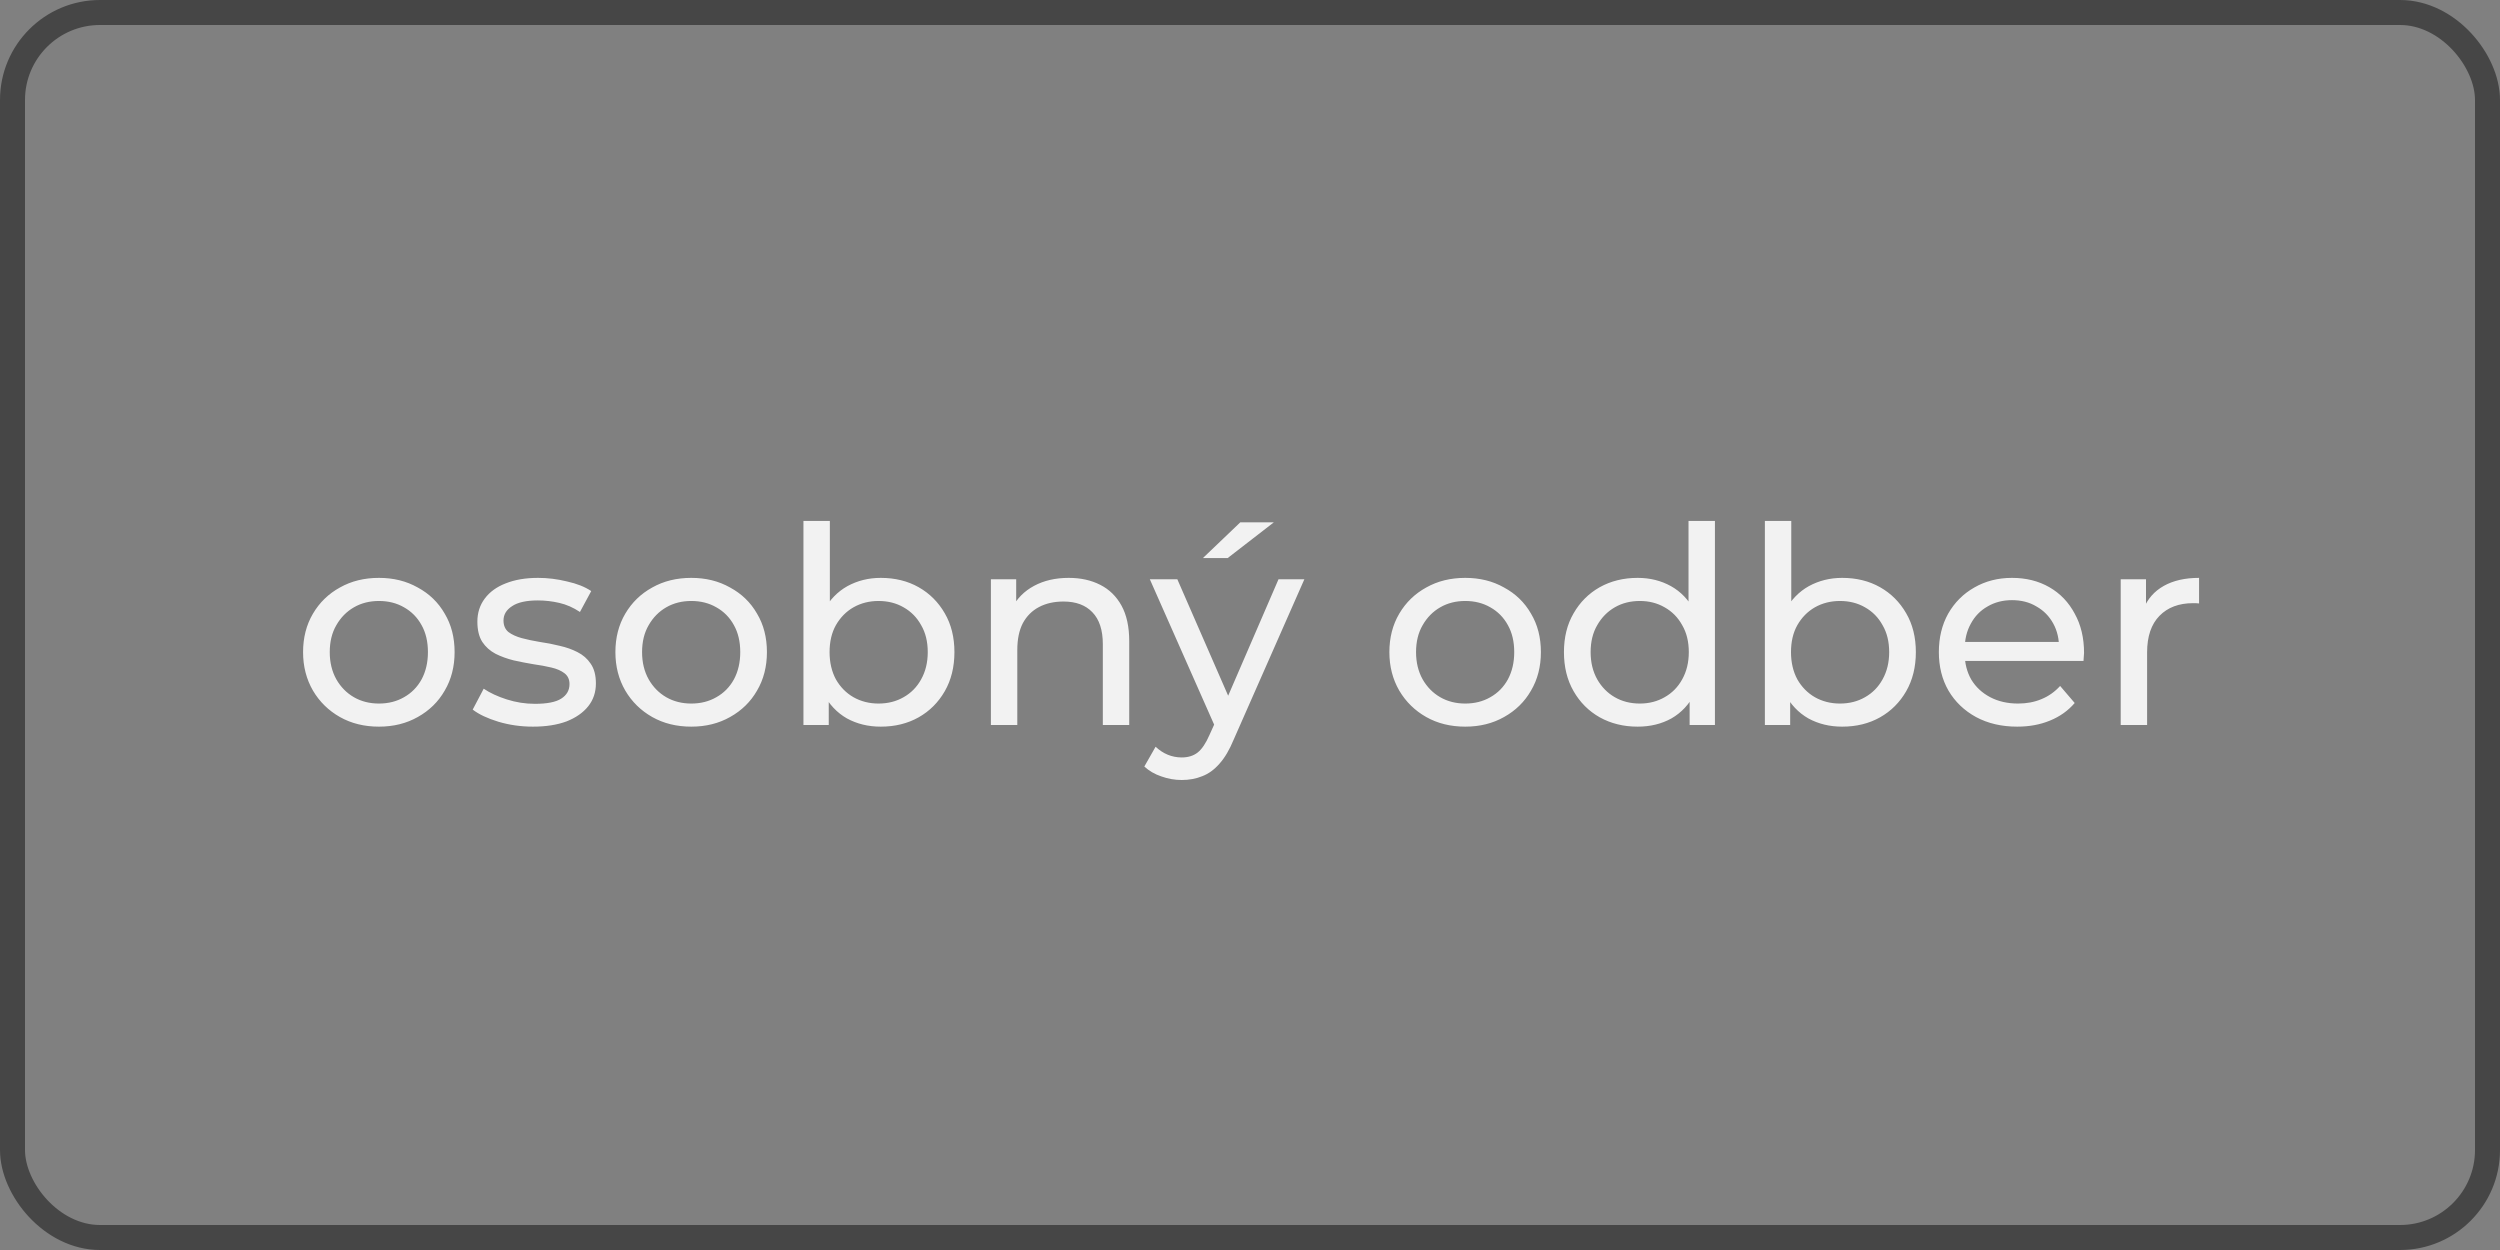
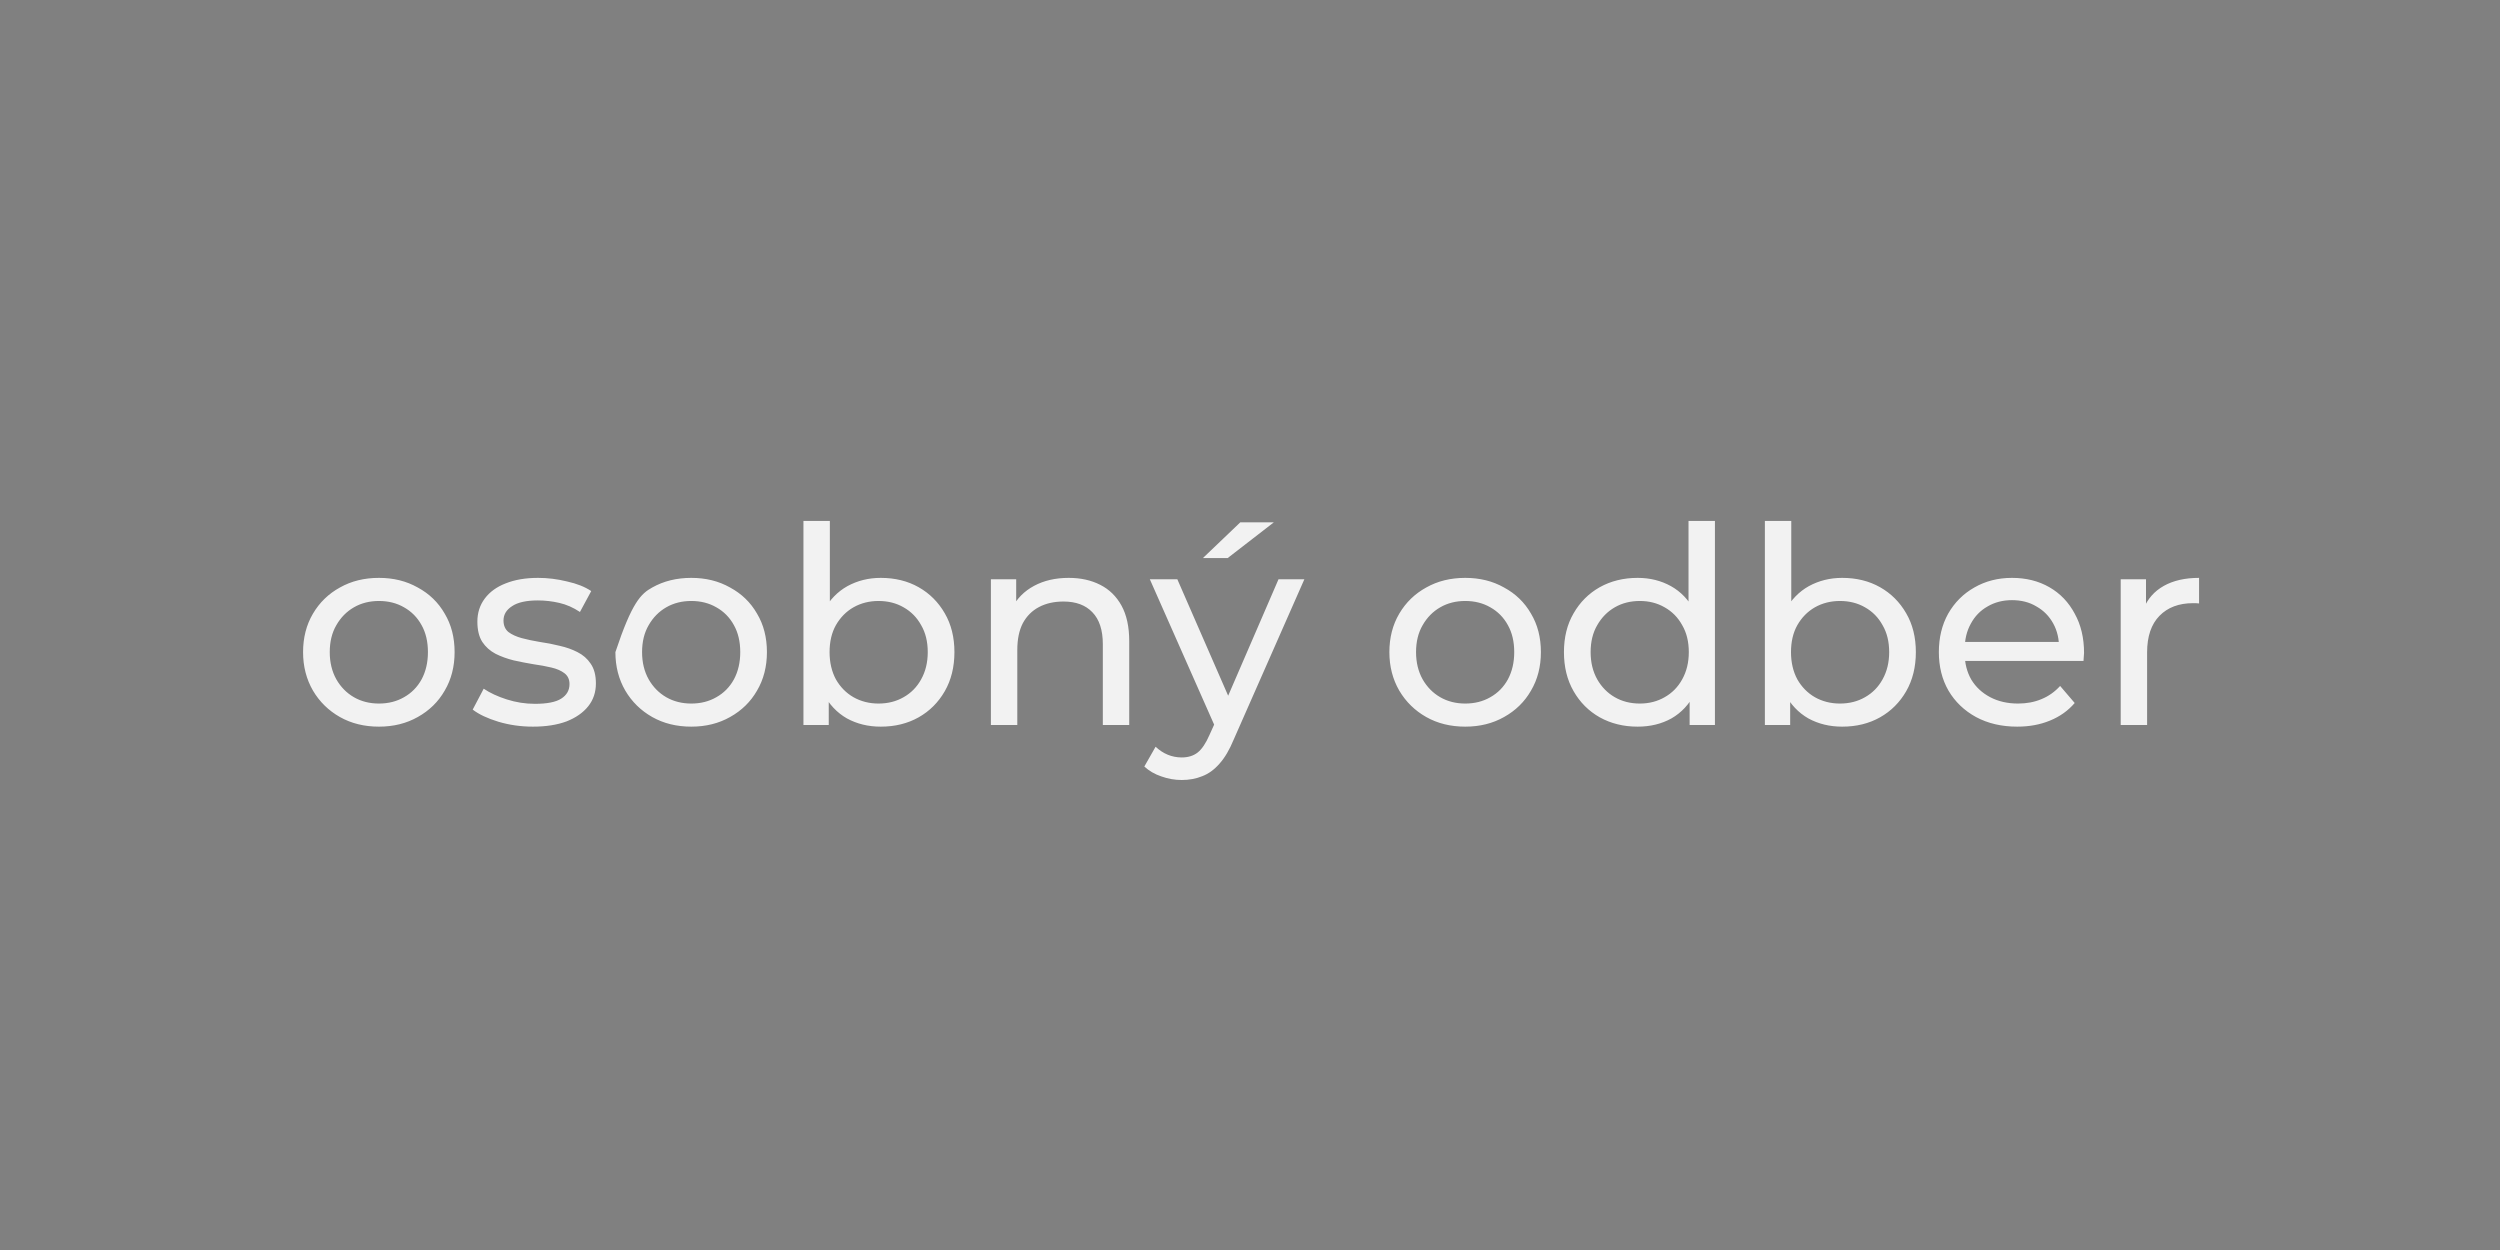
<svg xmlns="http://www.w3.org/2000/svg" width="100" height="50" viewBox="0 0 100 50" fill="none">
  <rect x="0" y="0" width="100" height="50" fill="#808080" stroke="none" />
-   <rect x="0.5" y="0.5" width="99" height="49" rx="3.5" stroke="#464646" />
-   <path d="M15.159 29.066C14.572 29.066 14.052 28.938 13.597 28.681C13.143 28.424 12.783 28.072 12.519 27.625C12.255 27.17 12.123 26.657 12.123 26.085C12.123 25.506 12.255 24.992 12.519 24.545C12.783 24.098 13.143 23.749 13.597 23.5C14.052 23.243 14.572 23.115 15.159 23.115C15.739 23.115 16.256 23.243 16.71 23.5C17.172 23.749 17.532 24.098 17.788 24.545C18.052 24.985 18.184 25.498 18.184 26.085C18.184 26.664 18.052 27.178 17.788 27.625C17.532 28.072 17.172 28.424 16.71 28.681C16.256 28.938 15.739 29.066 15.159 29.066ZM15.159 28.142C15.533 28.142 15.867 28.058 16.16 27.889C16.461 27.72 16.695 27.482 16.864 27.174C17.033 26.859 17.117 26.496 17.117 26.085C17.117 25.667 17.033 25.308 16.864 25.007C16.695 24.699 16.461 24.461 16.16 24.292C15.867 24.123 15.533 24.039 15.159 24.039C14.785 24.039 14.451 24.123 14.158 24.292C13.865 24.461 13.63 24.699 13.454 25.007C13.278 25.308 13.19 25.667 13.19 26.085C13.19 26.496 13.278 26.859 13.454 27.174C13.63 27.482 13.865 27.72 14.158 27.889C14.451 28.058 14.785 28.142 15.159 28.142ZM21.317 29.066C20.833 29.066 20.371 29 19.931 28.868C19.498 28.736 19.157 28.575 18.908 28.384L19.348 27.548C19.597 27.717 19.905 27.86 20.272 27.977C20.638 28.094 21.012 28.153 21.394 28.153C21.885 28.153 22.237 28.083 22.45 27.944C22.67 27.805 22.78 27.61 22.78 27.361C22.78 27.178 22.714 27.035 22.582 26.932C22.45 26.829 22.274 26.752 22.054 26.701C21.841 26.65 21.603 26.606 21.339 26.569C21.075 26.525 20.811 26.474 20.547 26.415C20.283 26.349 20.041 26.261 19.821 26.151C19.601 26.034 19.425 25.876 19.293 25.678C19.161 25.473 19.095 25.201 19.095 24.864C19.095 24.512 19.194 24.204 19.392 23.94C19.59 23.676 19.868 23.474 20.228 23.335C20.594 23.188 21.027 23.115 21.526 23.115C21.907 23.115 22.292 23.163 22.681 23.258C23.077 23.346 23.399 23.474 23.649 23.643L23.198 24.479C22.934 24.303 22.659 24.182 22.373 24.116C22.087 24.05 21.801 24.017 21.515 24.017C21.053 24.017 20.708 24.094 20.481 24.248C20.253 24.395 20.14 24.585 20.14 24.82C20.14 25.018 20.206 25.172 20.338 25.282C20.477 25.385 20.653 25.465 20.866 25.524C21.086 25.583 21.328 25.634 21.592 25.678C21.856 25.715 22.12 25.766 22.384 25.832C22.648 25.891 22.886 25.975 23.099 26.085C23.319 26.195 23.495 26.349 23.627 26.547C23.766 26.745 23.836 27.009 23.836 27.339C23.836 27.691 23.733 27.995 23.528 28.252C23.322 28.509 23.033 28.71 22.659 28.857C22.285 28.996 21.837 29.066 21.317 29.066ZM27.652 29.066C27.066 29.066 26.545 28.938 26.09 28.681C25.636 28.424 25.276 28.072 25.012 27.625C24.748 27.17 24.616 26.657 24.616 26.085C24.616 25.506 24.748 24.992 25.012 24.545C25.276 24.098 25.636 23.749 26.09 23.5C26.545 23.243 27.066 23.115 27.652 23.115C28.232 23.115 28.749 23.243 29.203 23.5C29.665 23.749 30.025 24.098 30.281 24.545C30.545 24.985 30.677 25.498 30.677 26.085C30.677 26.664 30.545 27.178 30.281 27.625C30.025 28.072 29.665 28.424 29.203 28.681C28.749 28.938 28.232 29.066 27.652 29.066ZM27.652 28.142C28.026 28.142 28.36 28.058 28.653 27.889C28.954 27.72 29.189 27.482 29.357 27.174C29.526 26.859 29.61 26.496 29.61 26.085C29.61 25.667 29.526 25.308 29.357 25.007C29.189 24.699 28.954 24.461 28.653 24.292C28.36 24.123 28.026 24.039 27.652 24.039C27.278 24.039 26.945 24.123 26.651 24.292C26.358 24.461 26.123 24.699 25.947 25.007C25.771 25.308 25.683 25.667 25.683 26.085C25.683 26.496 25.771 26.859 25.947 27.174C26.123 27.482 26.358 27.72 26.651 27.889C26.945 28.058 27.278 28.142 27.652 28.142ZM35.229 29.066C34.73 29.066 34.279 28.956 33.876 28.736C33.48 28.509 33.164 28.175 32.93 27.735C32.702 27.295 32.589 26.745 32.589 26.085C32.589 25.425 32.706 24.875 32.941 24.435C33.183 23.995 33.502 23.665 33.898 23.445C34.301 23.225 34.745 23.115 35.229 23.115C35.801 23.115 36.307 23.24 36.747 23.489C37.187 23.738 37.535 24.087 37.792 24.534C38.048 24.974 38.177 25.491 38.177 26.085C38.177 26.679 38.048 27.2 37.792 27.647C37.535 28.094 37.187 28.443 36.747 28.692C36.307 28.941 35.801 29.066 35.229 29.066ZM32.138 29V20.838H33.194V24.721L33.084 26.074L33.15 27.427V29H32.138ZM35.141 28.142C35.515 28.142 35.848 28.058 36.142 27.889C36.442 27.72 36.677 27.482 36.846 27.174C37.022 26.859 37.11 26.496 37.11 26.085C37.11 25.667 37.022 25.308 36.846 25.007C36.677 24.699 36.442 24.461 36.142 24.292C35.848 24.123 35.515 24.039 35.141 24.039C34.774 24.039 34.44 24.123 34.14 24.292C33.846 24.461 33.612 24.699 33.436 25.007C33.267 25.308 33.183 25.667 33.183 26.085C33.183 26.496 33.267 26.859 33.436 27.174C33.612 27.482 33.846 27.72 34.14 27.889C34.44 28.058 34.774 28.142 35.141 28.142ZM42.749 23.115C43.225 23.115 43.643 23.207 44.003 23.39C44.369 23.573 44.655 23.852 44.861 24.226C45.066 24.6 45.169 25.073 45.169 25.645V29H44.113V25.766C44.113 25.201 43.973 24.776 43.695 24.49C43.423 24.204 43.038 24.061 42.54 24.061C42.166 24.061 41.839 24.134 41.561 24.281C41.282 24.428 41.066 24.644 40.912 24.93C40.765 25.216 40.692 25.572 40.692 25.997V29H39.636V23.17H40.648V24.743L40.483 24.325C40.673 23.944 40.967 23.647 41.363 23.434C41.759 23.221 42.221 23.115 42.749 23.115ZM47.269 31.2C46.99 31.2 46.719 31.152 46.455 31.057C46.191 30.969 45.963 30.837 45.773 30.661L46.224 29.869C46.37 30.008 46.532 30.115 46.708 30.188C46.884 30.261 47.071 30.298 47.269 30.298C47.525 30.298 47.738 30.232 47.907 30.1C48.075 29.968 48.233 29.733 48.38 29.396L48.743 28.593L48.853 28.461L51.141 23.17H52.175L49.348 29.583C49.179 29.994 48.988 30.316 48.776 30.551C48.57 30.786 48.343 30.951 48.094 31.046C47.844 31.149 47.569 31.2 47.269 31.2ZM48.655 29.187L45.993 23.17H47.093L49.359 28.362L48.655 29.187ZM48.116 22.323L49.612 20.893H50.954L49.106 22.323H48.116ZM58.611 29.066C58.025 29.066 57.504 28.938 57.049 28.681C56.595 28.424 56.235 28.072 55.971 27.625C55.707 27.17 55.575 26.657 55.575 26.085C55.575 25.506 55.707 24.992 55.971 24.545C56.235 24.098 56.595 23.749 57.049 23.5C57.504 23.243 58.025 23.115 58.611 23.115C59.191 23.115 59.708 23.243 60.162 23.5C60.624 23.749 60.984 24.098 61.24 24.545C61.504 24.985 61.636 25.498 61.636 26.085C61.636 26.664 61.504 27.178 61.24 27.625C60.984 28.072 60.624 28.424 60.162 28.681C59.708 28.938 59.191 29.066 58.611 29.066ZM58.611 28.142C58.985 28.142 59.319 28.058 59.612 27.889C59.913 27.72 60.148 27.482 60.316 27.174C60.485 26.859 60.569 26.496 60.569 26.085C60.569 25.667 60.485 25.308 60.316 25.007C60.148 24.699 59.913 24.461 59.612 24.292C59.319 24.123 58.985 24.039 58.611 24.039C58.237 24.039 57.904 24.123 57.61 24.292C57.317 24.461 57.082 24.699 56.906 25.007C56.73 25.308 56.642 25.667 56.642 26.085C56.642 26.496 56.73 26.859 56.906 27.174C57.082 27.482 57.317 27.72 57.61 27.889C57.904 28.058 58.237 28.142 58.611 28.142ZM65.506 29.066C64.941 29.066 64.435 28.941 63.988 28.692C63.548 28.443 63.199 28.094 62.943 27.647C62.686 27.2 62.558 26.679 62.558 26.085C62.558 25.491 62.686 24.974 62.943 24.534C63.199 24.087 63.548 23.738 63.988 23.489C64.435 23.24 64.941 23.115 65.506 23.115C65.997 23.115 66.441 23.225 66.837 23.445C67.233 23.665 67.548 23.995 67.783 24.435C68.025 24.875 68.146 25.425 68.146 26.085C68.146 26.745 68.028 27.295 67.794 27.735C67.566 28.175 67.255 28.509 66.859 28.736C66.463 28.956 66.012 29.066 65.506 29.066ZM65.594 28.142C65.96 28.142 66.29 28.058 66.584 27.889C66.884 27.72 67.119 27.482 67.288 27.174C67.464 26.859 67.552 26.496 67.552 26.085C67.552 25.667 67.464 25.308 67.288 25.007C67.119 24.699 66.884 24.461 66.584 24.292C66.29 24.123 65.96 24.039 65.594 24.039C65.22 24.039 64.886 24.123 64.593 24.292C64.299 24.461 64.065 24.699 63.889 25.007C63.713 25.308 63.625 25.667 63.625 26.085C63.625 26.496 63.713 26.859 63.889 27.174C64.065 27.482 64.299 27.72 64.593 27.889C64.886 28.058 65.22 28.142 65.594 28.142ZM67.585 29V27.427L67.651 26.074L67.541 24.721V20.838H68.597V29H67.585ZM73.686 29.066C73.187 29.066 72.736 28.956 72.333 28.736C71.937 28.509 71.621 28.175 71.387 27.735C71.159 27.295 71.046 26.745 71.046 26.085C71.046 25.425 71.163 24.875 71.398 24.435C71.64 23.995 71.959 23.665 72.355 23.445C72.758 23.225 73.202 23.115 73.686 23.115C74.258 23.115 74.764 23.24 75.204 23.489C75.644 23.738 75.992 24.087 76.249 24.534C76.505 24.974 76.634 25.491 76.634 26.085C76.634 26.679 76.505 27.2 76.249 27.647C75.992 28.094 75.644 28.443 75.204 28.692C74.764 28.941 74.258 29.066 73.686 29.066ZM70.595 29V20.838H71.651V24.721L71.541 26.074L71.607 27.427V29H70.595ZM73.598 28.142C73.972 28.142 74.305 28.058 74.599 27.889C74.899 27.72 75.134 27.482 75.303 27.174C75.479 26.859 75.567 26.496 75.567 26.085C75.567 25.667 75.479 25.308 75.303 25.007C75.134 24.699 74.899 24.461 74.599 24.292C74.305 24.123 73.972 24.039 73.598 24.039C73.231 24.039 72.897 24.123 72.597 24.292C72.303 24.461 72.069 24.699 71.893 25.007C71.724 25.308 71.64 25.667 71.64 26.085C71.64 26.496 71.724 26.859 71.893 27.174C72.069 27.482 72.303 27.72 72.597 27.889C72.897 28.058 73.231 28.142 73.598 28.142ZM80.689 29.066C80.066 29.066 79.516 28.938 79.039 28.681C78.57 28.424 78.203 28.072 77.939 27.625C77.682 27.178 77.554 26.664 77.554 26.085C77.554 25.506 77.678 24.992 77.928 24.545C78.184 24.098 78.533 23.749 78.973 23.5C79.42 23.243 79.922 23.115 80.48 23.115C81.044 23.115 81.543 23.24 81.976 23.489C82.409 23.738 82.746 24.09 82.988 24.545C83.237 24.992 83.362 25.517 83.362 26.118C83.362 26.162 83.358 26.213 83.351 26.272C83.351 26.331 83.347 26.386 83.34 26.437H78.379V25.678H82.79L82.361 25.942C82.368 25.568 82.291 25.234 82.13 24.941C81.969 24.648 81.745 24.42 81.459 24.259C81.18 24.09 80.854 24.006 80.48 24.006C80.113 24.006 79.787 24.09 79.501 24.259C79.215 24.42 78.991 24.651 78.83 24.952C78.668 25.245 78.588 25.583 78.588 25.964V26.14C78.588 26.529 78.676 26.877 78.852 27.185C79.035 27.486 79.288 27.72 79.611 27.889C79.933 28.058 80.304 28.142 80.722 28.142C81.067 28.142 81.378 28.083 81.657 27.966C81.943 27.849 82.192 27.673 82.405 27.438L82.988 28.12C82.724 28.428 82.394 28.663 81.998 28.824C81.609 28.985 81.173 29.066 80.689 29.066ZM84.828 29V23.17H85.84V24.754L85.741 24.358C85.903 23.955 86.174 23.647 86.555 23.434C86.936 23.221 87.406 23.115 87.963 23.115V24.138C87.919 24.131 87.875 24.127 87.831 24.127C87.794 24.127 87.758 24.127 87.721 24.127C87.156 24.127 86.709 24.296 86.379 24.633C86.049 24.97 85.884 25.458 85.884 26.096V29H84.828Z" fill="#F2F2F2" />
+   <path d="M15.159 29.066C14.572 29.066 14.052 28.938 13.597 28.681C13.143 28.424 12.783 28.072 12.519 27.625C12.255 27.17 12.123 26.657 12.123 26.085C12.123 25.506 12.255 24.992 12.519 24.545C12.783 24.098 13.143 23.749 13.597 23.5C14.052 23.243 14.572 23.115 15.159 23.115C15.739 23.115 16.256 23.243 16.71 23.5C17.172 23.749 17.532 24.098 17.788 24.545C18.052 24.985 18.184 25.498 18.184 26.085C18.184 26.664 18.052 27.178 17.788 27.625C17.532 28.072 17.172 28.424 16.71 28.681C16.256 28.938 15.739 29.066 15.159 29.066ZM15.159 28.142C15.533 28.142 15.867 28.058 16.16 27.889C16.461 27.72 16.695 27.482 16.864 27.174C17.033 26.859 17.117 26.496 17.117 26.085C17.117 25.667 17.033 25.308 16.864 25.007C16.695 24.699 16.461 24.461 16.16 24.292C15.867 24.123 15.533 24.039 15.159 24.039C14.785 24.039 14.451 24.123 14.158 24.292C13.865 24.461 13.63 24.699 13.454 25.007C13.278 25.308 13.19 25.667 13.19 26.085C13.19 26.496 13.278 26.859 13.454 27.174C13.63 27.482 13.865 27.72 14.158 27.889C14.451 28.058 14.785 28.142 15.159 28.142ZM21.317 29.066C20.833 29.066 20.371 29 19.931 28.868C19.498 28.736 19.157 28.575 18.908 28.384L19.348 27.548C19.597 27.717 19.905 27.86 20.272 27.977C20.638 28.094 21.012 28.153 21.394 28.153C21.885 28.153 22.237 28.083 22.45 27.944C22.67 27.805 22.78 27.61 22.78 27.361C22.78 27.178 22.714 27.035 22.582 26.932C22.45 26.829 22.274 26.752 22.054 26.701C21.841 26.65 21.603 26.606 21.339 26.569C21.075 26.525 20.811 26.474 20.547 26.415C20.283 26.349 20.041 26.261 19.821 26.151C19.601 26.034 19.425 25.876 19.293 25.678C19.161 25.473 19.095 25.201 19.095 24.864C19.095 24.512 19.194 24.204 19.392 23.94C19.59 23.676 19.868 23.474 20.228 23.335C20.594 23.188 21.027 23.115 21.526 23.115C21.907 23.115 22.292 23.163 22.681 23.258C23.077 23.346 23.399 23.474 23.649 23.643L23.198 24.479C22.934 24.303 22.659 24.182 22.373 24.116C22.087 24.05 21.801 24.017 21.515 24.017C21.053 24.017 20.708 24.094 20.481 24.248C20.253 24.395 20.14 24.585 20.14 24.82C20.14 25.018 20.206 25.172 20.338 25.282C20.477 25.385 20.653 25.465 20.866 25.524C21.086 25.583 21.328 25.634 21.592 25.678C21.856 25.715 22.12 25.766 22.384 25.832C22.648 25.891 22.886 25.975 23.099 26.085C23.319 26.195 23.495 26.349 23.627 26.547C23.766 26.745 23.836 27.009 23.836 27.339C23.836 27.691 23.733 27.995 23.528 28.252C23.322 28.509 23.033 28.71 22.659 28.857C22.285 28.996 21.837 29.066 21.317 29.066ZM27.652 29.066C27.066 29.066 26.545 28.938 26.09 28.681C25.636 28.424 25.276 28.072 25.012 27.625C24.748 27.17 24.616 26.657 24.616 26.085C25.276 24.098 25.636 23.749 26.09 23.5C26.545 23.243 27.066 23.115 27.652 23.115C28.232 23.115 28.749 23.243 29.203 23.5C29.665 23.749 30.025 24.098 30.281 24.545C30.545 24.985 30.677 25.498 30.677 26.085C30.677 26.664 30.545 27.178 30.281 27.625C30.025 28.072 29.665 28.424 29.203 28.681C28.749 28.938 28.232 29.066 27.652 29.066ZM27.652 28.142C28.026 28.142 28.36 28.058 28.653 27.889C28.954 27.72 29.189 27.482 29.357 27.174C29.526 26.859 29.61 26.496 29.61 26.085C29.61 25.667 29.526 25.308 29.357 25.007C29.189 24.699 28.954 24.461 28.653 24.292C28.36 24.123 28.026 24.039 27.652 24.039C27.278 24.039 26.945 24.123 26.651 24.292C26.358 24.461 26.123 24.699 25.947 25.007C25.771 25.308 25.683 25.667 25.683 26.085C25.683 26.496 25.771 26.859 25.947 27.174C26.123 27.482 26.358 27.72 26.651 27.889C26.945 28.058 27.278 28.142 27.652 28.142ZM35.229 29.066C34.73 29.066 34.279 28.956 33.876 28.736C33.48 28.509 33.164 28.175 32.93 27.735C32.702 27.295 32.589 26.745 32.589 26.085C32.589 25.425 32.706 24.875 32.941 24.435C33.183 23.995 33.502 23.665 33.898 23.445C34.301 23.225 34.745 23.115 35.229 23.115C35.801 23.115 36.307 23.24 36.747 23.489C37.187 23.738 37.535 24.087 37.792 24.534C38.048 24.974 38.177 25.491 38.177 26.085C38.177 26.679 38.048 27.2 37.792 27.647C37.535 28.094 37.187 28.443 36.747 28.692C36.307 28.941 35.801 29.066 35.229 29.066ZM32.138 29V20.838H33.194V24.721L33.084 26.074L33.15 27.427V29H32.138ZM35.141 28.142C35.515 28.142 35.848 28.058 36.142 27.889C36.442 27.72 36.677 27.482 36.846 27.174C37.022 26.859 37.11 26.496 37.11 26.085C37.11 25.667 37.022 25.308 36.846 25.007C36.677 24.699 36.442 24.461 36.142 24.292C35.848 24.123 35.515 24.039 35.141 24.039C34.774 24.039 34.44 24.123 34.14 24.292C33.846 24.461 33.612 24.699 33.436 25.007C33.267 25.308 33.183 25.667 33.183 26.085C33.183 26.496 33.267 26.859 33.436 27.174C33.612 27.482 33.846 27.72 34.14 27.889C34.44 28.058 34.774 28.142 35.141 28.142ZM42.749 23.115C43.225 23.115 43.643 23.207 44.003 23.39C44.369 23.573 44.655 23.852 44.861 24.226C45.066 24.6 45.169 25.073 45.169 25.645V29H44.113V25.766C44.113 25.201 43.973 24.776 43.695 24.49C43.423 24.204 43.038 24.061 42.54 24.061C42.166 24.061 41.839 24.134 41.561 24.281C41.282 24.428 41.066 24.644 40.912 24.93C40.765 25.216 40.692 25.572 40.692 25.997V29H39.636V23.17H40.648V24.743L40.483 24.325C40.673 23.944 40.967 23.647 41.363 23.434C41.759 23.221 42.221 23.115 42.749 23.115ZM47.269 31.2C46.99 31.2 46.719 31.152 46.455 31.057C46.191 30.969 45.963 30.837 45.773 30.661L46.224 29.869C46.37 30.008 46.532 30.115 46.708 30.188C46.884 30.261 47.071 30.298 47.269 30.298C47.525 30.298 47.738 30.232 47.907 30.1C48.075 29.968 48.233 29.733 48.38 29.396L48.743 28.593L48.853 28.461L51.141 23.17H52.175L49.348 29.583C49.179 29.994 48.988 30.316 48.776 30.551C48.57 30.786 48.343 30.951 48.094 31.046C47.844 31.149 47.569 31.2 47.269 31.2ZM48.655 29.187L45.993 23.17H47.093L49.359 28.362L48.655 29.187ZM48.116 22.323L49.612 20.893H50.954L49.106 22.323H48.116ZM58.611 29.066C58.025 29.066 57.504 28.938 57.049 28.681C56.595 28.424 56.235 28.072 55.971 27.625C55.707 27.17 55.575 26.657 55.575 26.085C55.575 25.506 55.707 24.992 55.971 24.545C56.235 24.098 56.595 23.749 57.049 23.5C57.504 23.243 58.025 23.115 58.611 23.115C59.191 23.115 59.708 23.243 60.162 23.5C60.624 23.749 60.984 24.098 61.24 24.545C61.504 24.985 61.636 25.498 61.636 26.085C61.636 26.664 61.504 27.178 61.24 27.625C60.984 28.072 60.624 28.424 60.162 28.681C59.708 28.938 59.191 29.066 58.611 29.066ZM58.611 28.142C58.985 28.142 59.319 28.058 59.612 27.889C59.913 27.72 60.148 27.482 60.316 27.174C60.485 26.859 60.569 26.496 60.569 26.085C60.569 25.667 60.485 25.308 60.316 25.007C60.148 24.699 59.913 24.461 59.612 24.292C59.319 24.123 58.985 24.039 58.611 24.039C58.237 24.039 57.904 24.123 57.61 24.292C57.317 24.461 57.082 24.699 56.906 25.007C56.73 25.308 56.642 25.667 56.642 26.085C56.642 26.496 56.73 26.859 56.906 27.174C57.082 27.482 57.317 27.72 57.61 27.889C57.904 28.058 58.237 28.142 58.611 28.142ZM65.506 29.066C64.941 29.066 64.435 28.941 63.988 28.692C63.548 28.443 63.199 28.094 62.943 27.647C62.686 27.2 62.558 26.679 62.558 26.085C62.558 25.491 62.686 24.974 62.943 24.534C63.199 24.087 63.548 23.738 63.988 23.489C64.435 23.24 64.941 23.115 65.506 23.115C65.997 23.115 66.441 23.225 66.837 23.445C67.233 23.665 67.548 23.995 67.783 24.435C68.025 24.875 68.146 25.425 68.146 26.085C68.146 26.745 68.028 27.295 67.794 27.735C67.566 28.175 67.255 28.509 66.859 28.736C66.463 28.956 66.012 29.066 65.506 29.066ZM65.594 28.142C65.96 28.142 66.29 28.058 66.584 27.889C66.884 27.72 67.119 27.482 67.288 27.174C67.464 26.859 67.552 26.496 67.552 26.085C67.552 25.667 67.464 25.308 67.288 25.007C67.119 24.699 66.884 24.461 66.584 24.292C66.29 24.123 65.96 24.039 65.594 24.039C65.22 24.039 64.886 24.123 64.593 24.292C64.299 24.461 64.065 24.699 63.889 25.007C63.713 25.308 63.625 25.667 63.625 26.085C63.625 26.496 63.713 26.859 63.889 27.174C64.065 27.482 64.299 27.72 64.593 27.889C64.886 28.058 65.22 28.142 65.594 28.142ZM67.585 29V27.427L67.651 26.074L67.541 24.721V20.838H68.597V29H67.585ZM73.686 29.066C73.187 29.066 72.736 28.956 72.333 28.736C71.937 28.509 71.621 28.175 71.387 27.735C71.159 27.295 71.046 26.745 71.046 26.085C71.046 25.425 71.163 24.875 71.398 24.435C71.64 23.995 71.959 23.665 72.355 23.445C72.758 23.225 73.202 23.115 73.686 23.115C74.258 23.115 74.764 23.24 75.204 23.489C75.644 23.738 75.992 24.087 76.249 24.534C76.505 24.974 76.634 25.491 76.634 26.085C76.634 26.679 76.505 27.2 76.249 27.647C75.992 28.094 75.644 28.443 75.204 28.692C74.764 28.941 74.258 29.066 73.686 29.066ZM70.595 29V20.838H71.651V24.721L71.541 26.074L71.607 27.427V29H70.595ZM73.598 28.142C73.972 28.142 74.305 28.058 74.599 27.889C74.899 27.72 75.134 27.482 75.303 27.174C75.479 26.859 75.567 26.496 75.567 26.085C75.567 25.667 75.479 25.308 75.303 25.007C75.134 24.699 74.899 24.461 74.599 24.292C74.305 24.123 73.972 24.039 73.598 24.039C73.231 24.039 72.897 24.123 72.597 24.292C72.303 24.461 72.069 24.699 71.893 25.007C71.724 25.308 71.64 25.667 71.64 26.085C71.64 26.496 71.724 26.859 71.893 27.174C72.069 27.482 72.303 27.72 72.597 27.889C72.897 28.058 73.231 28.142 73.598 28.142ZM80.689 29.066C80.066 29.066 79.516 28.938 79.039 28.681C78.57 28.424 78.203 28.072 77.939 27.625C77.682 27.178 77.554 26.664 77.554 26.085C77.554 25.506 77.678 24.992 77.928 24.545C78.184 24.098 78.533 23.749 78.973 23.5C79.42 23.243 79.922 23.115 80.48 23.115C81.044 23.115 81.543 23.24 81.976 23.489C82.409 23.738 82.746 24.09 82.988 24.545C83.237 24.992 83.362 25.517 83.362 26.118C83.362 26.162 83.358 26.213 83.351 26.272C83.351 26.331 83.347 26.386 83.34 26.437H78.379V25.678H82.79L82.361 25.942C82.368 25.568 82.291 25.234 82.13 24.941C81.969 24.648 81.745 24.42 81.459 24.259C81.18 24.09 80.854 24.006 80.48 24.006C80.113 24.006 79.787 24.09 79.501 24.259C79.215 24.42 78.991 24.651 78.83 24.952C78.668 25.245 78.588 25.583 78.588 25.964V26.14C78.588 26.529 78.676 26.877 78.852 27.185C79.035 27.486 79.288 27.72 79.611 27.889C79.933 28.058 80.304 28.142 80.722 28.142C81.067 28.142 81.378 28.083 81.657 27.966C81.943 27.849 82.192 27.673 82.405 27.438L82.988 28.12C82.724 28.428 82.394 28.663 81.998 28.824C81.609 28.985 81.173 29.066 80.689 29.066ZM84.828 29V23.17H85.84V24.754L85.741 24.358C85.903 23.955 86.174 23.647 86.555 23.434C86.936 23.221 87.406 23.115 87.963 23.115V24.138C87.919 24.131 87.875 24.127 87.831 24.127C87.794 24.127 87.758 24.127 87.721 24.127C87.156 24.127 86.709 24.296 86.379 24.633C86.049 24.97 85.884 25.458 85.884 26.096V29H84.828Z" fill="#F2F2F2" />
</svg>